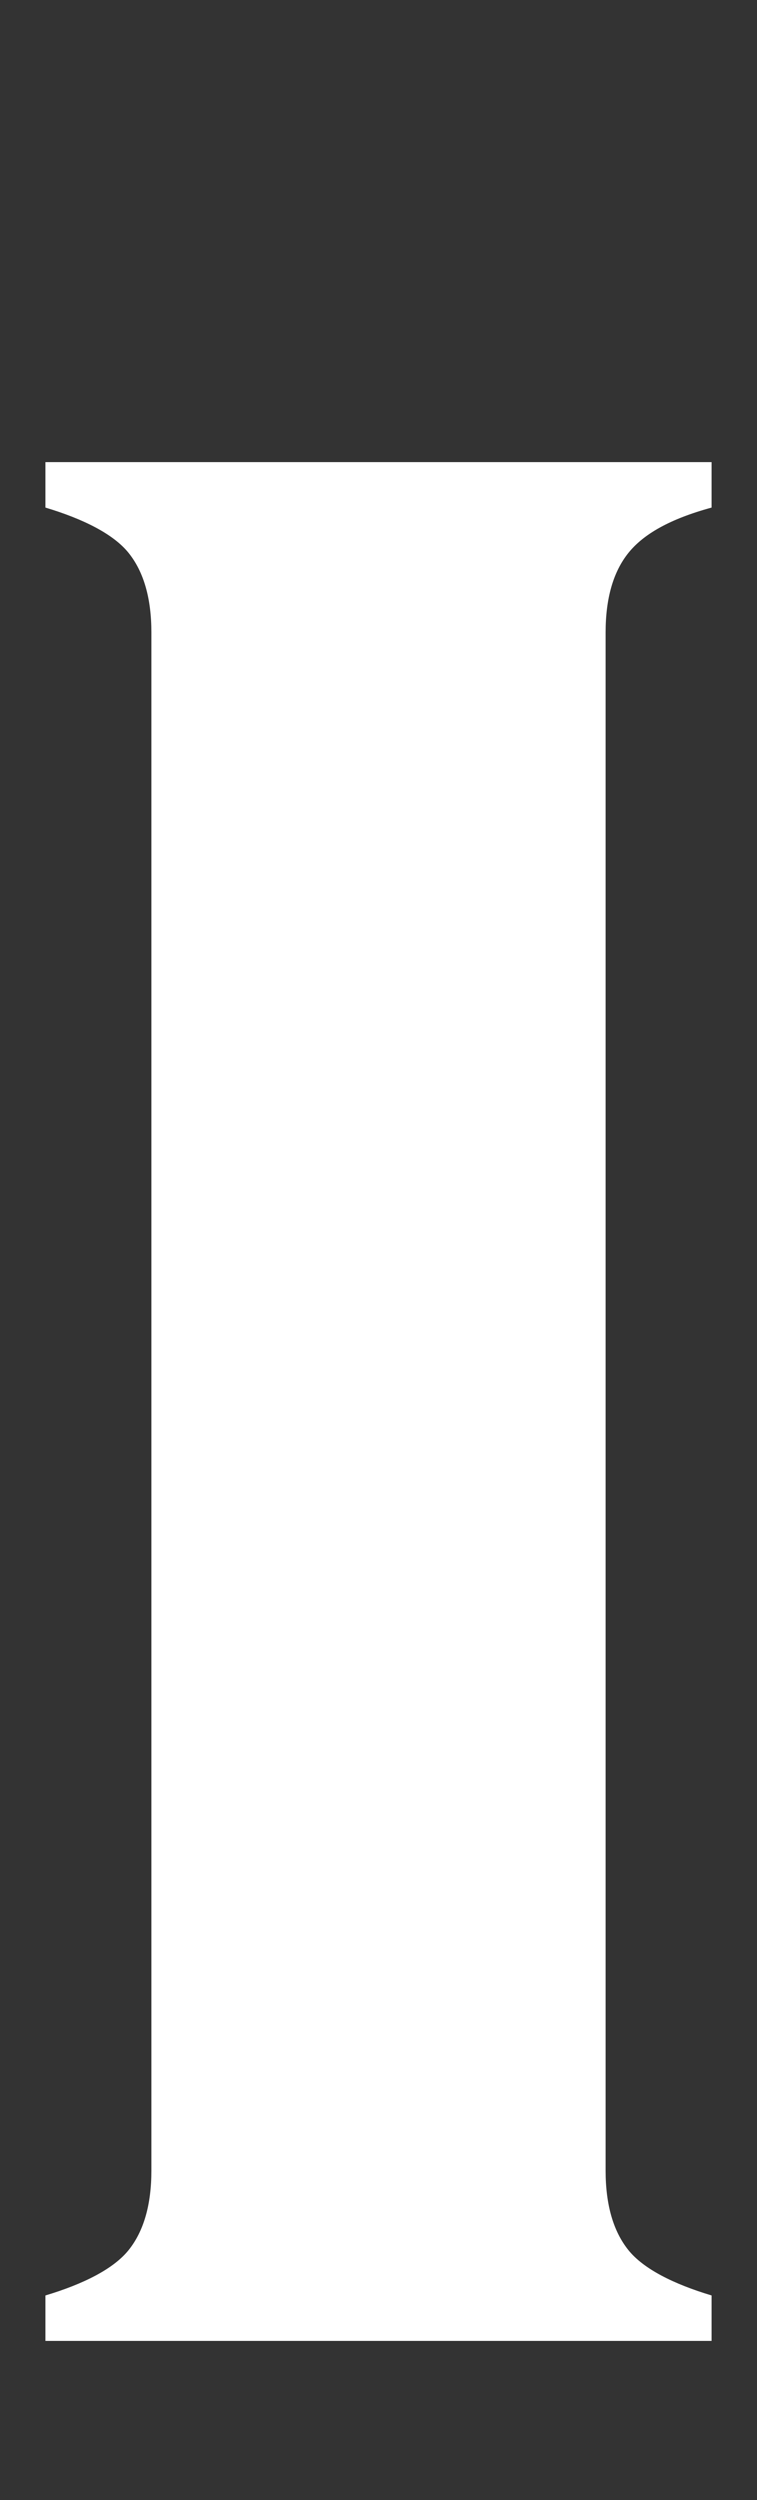
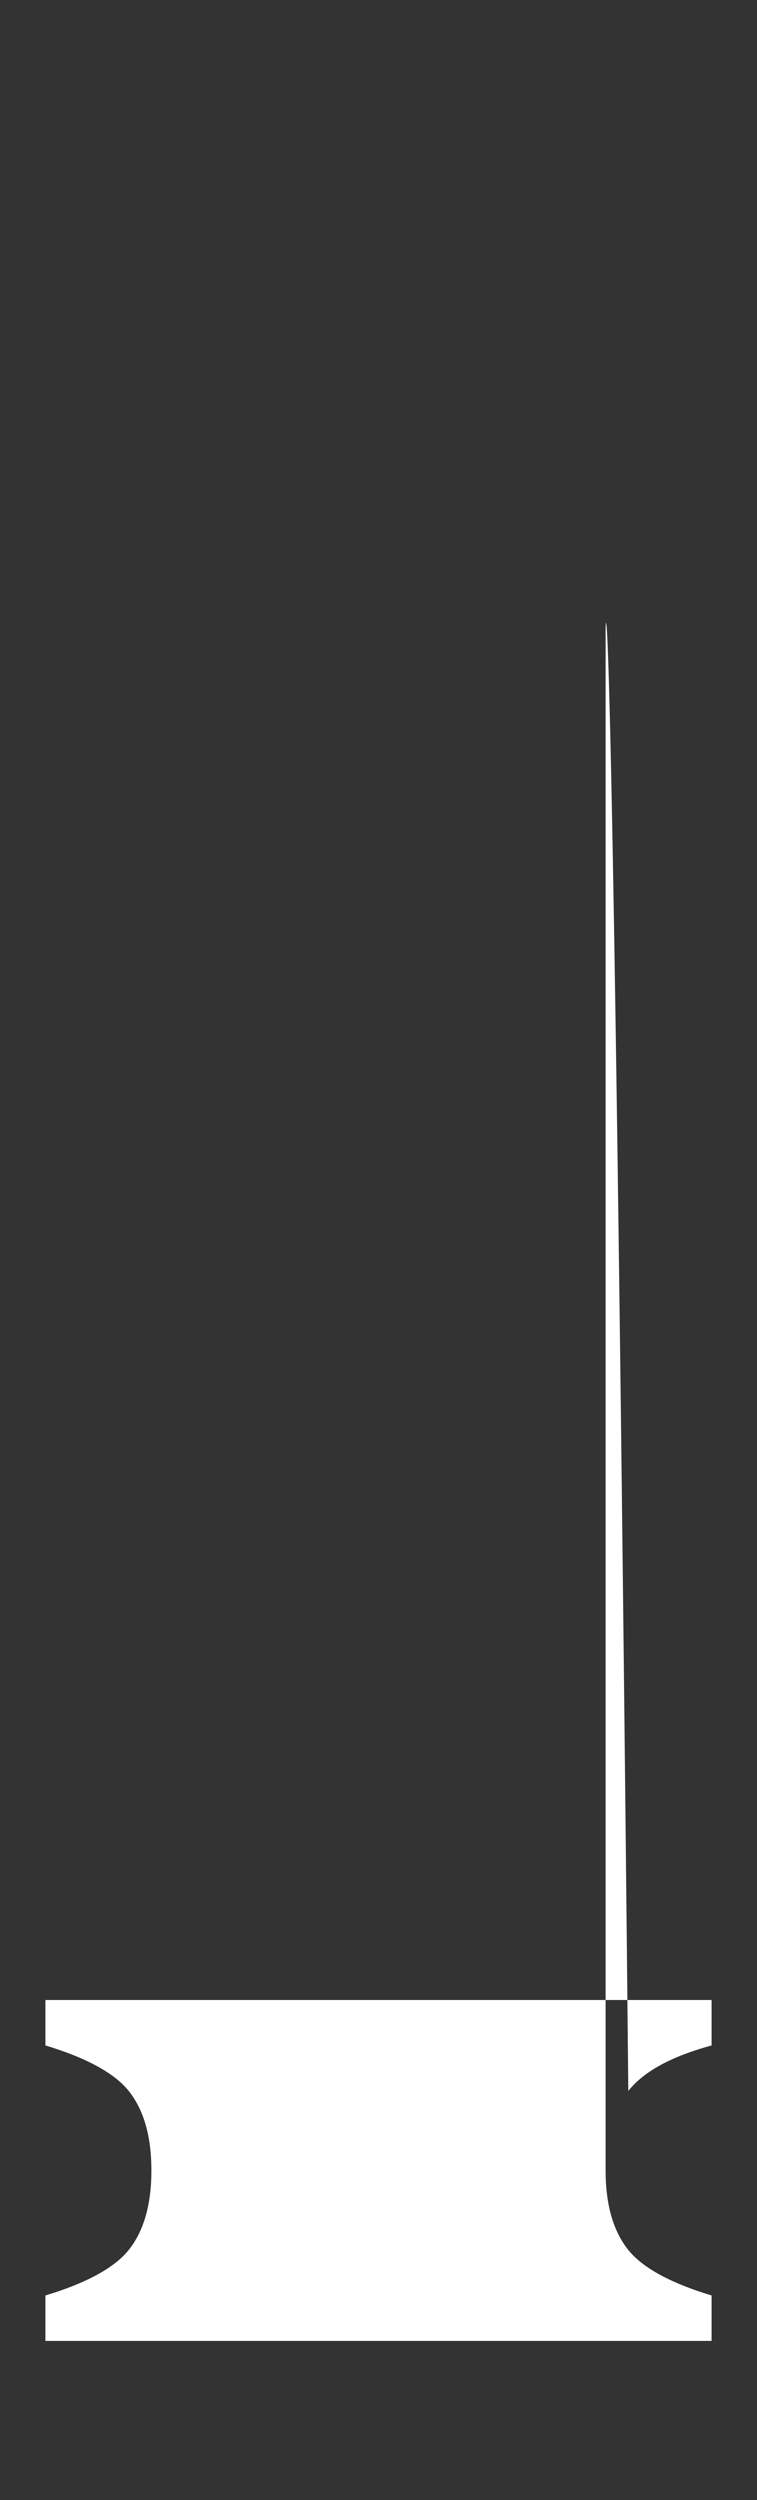
<svg xmlns="http://www.w3.org/2000/svg" version="1.1" id="圖層_1" x="0px" y="0px" viewBox="0 0 20 66" style="enable-background:new 0 0 20 66;" xml:space="preserve">
  <rect x="0" y="0" width="20" height="66" fill="#333333" stroke="none" />
  <style type="text/css">
	.st0{fill:#FFFFFF;}
</style>
  <g id="XMLID_42_">
-     <path id="XMLID_19_" class="st0" d="M16,16.7v40.6c0,0.9,0.2,1.6,0.6,2.1c0.4,0.5,1.2,0.9,2.2,1.2v1.2H1.2v-1.2   c1-0.3,1.8-0.7,2.2-1.2c0.4-0.5,0.6-1.2,0.6-2.1V16.7c0-0.9-0.2-1.6-0.6-2.1c-0.4-0.5-1.2-0.9-2.2-1.2v-1.2h17.6v1.2   c-1.1,0.3-1.8,0.7-2.2,1.2C16.2,15.1,16,15.8,16,16.7z" />
+     <path id="XMLID_19_" class="st0" d="M16,16.7v40.6c0,0.9,0.2,1.6,0.6,2.1c0.4,0.5,1.2,0.9,2.2,1.2v1.2H1.2v-1.2   c1-0.3,1.8-0.7,2.2-1.2c0.4-0.5,0.6-1.2,0.6-2.1c0-0.9-0.2-1.6-0.6-2.1c-0.4-0.5-1.2-0.9-2.2-1.2v-1.2h17.6v1.2   c-1.1,0.3-1.8,0.7-2.2,1.2C16.2,15.1,16,15.8,16,16.7z" />
  </g>
</svg>